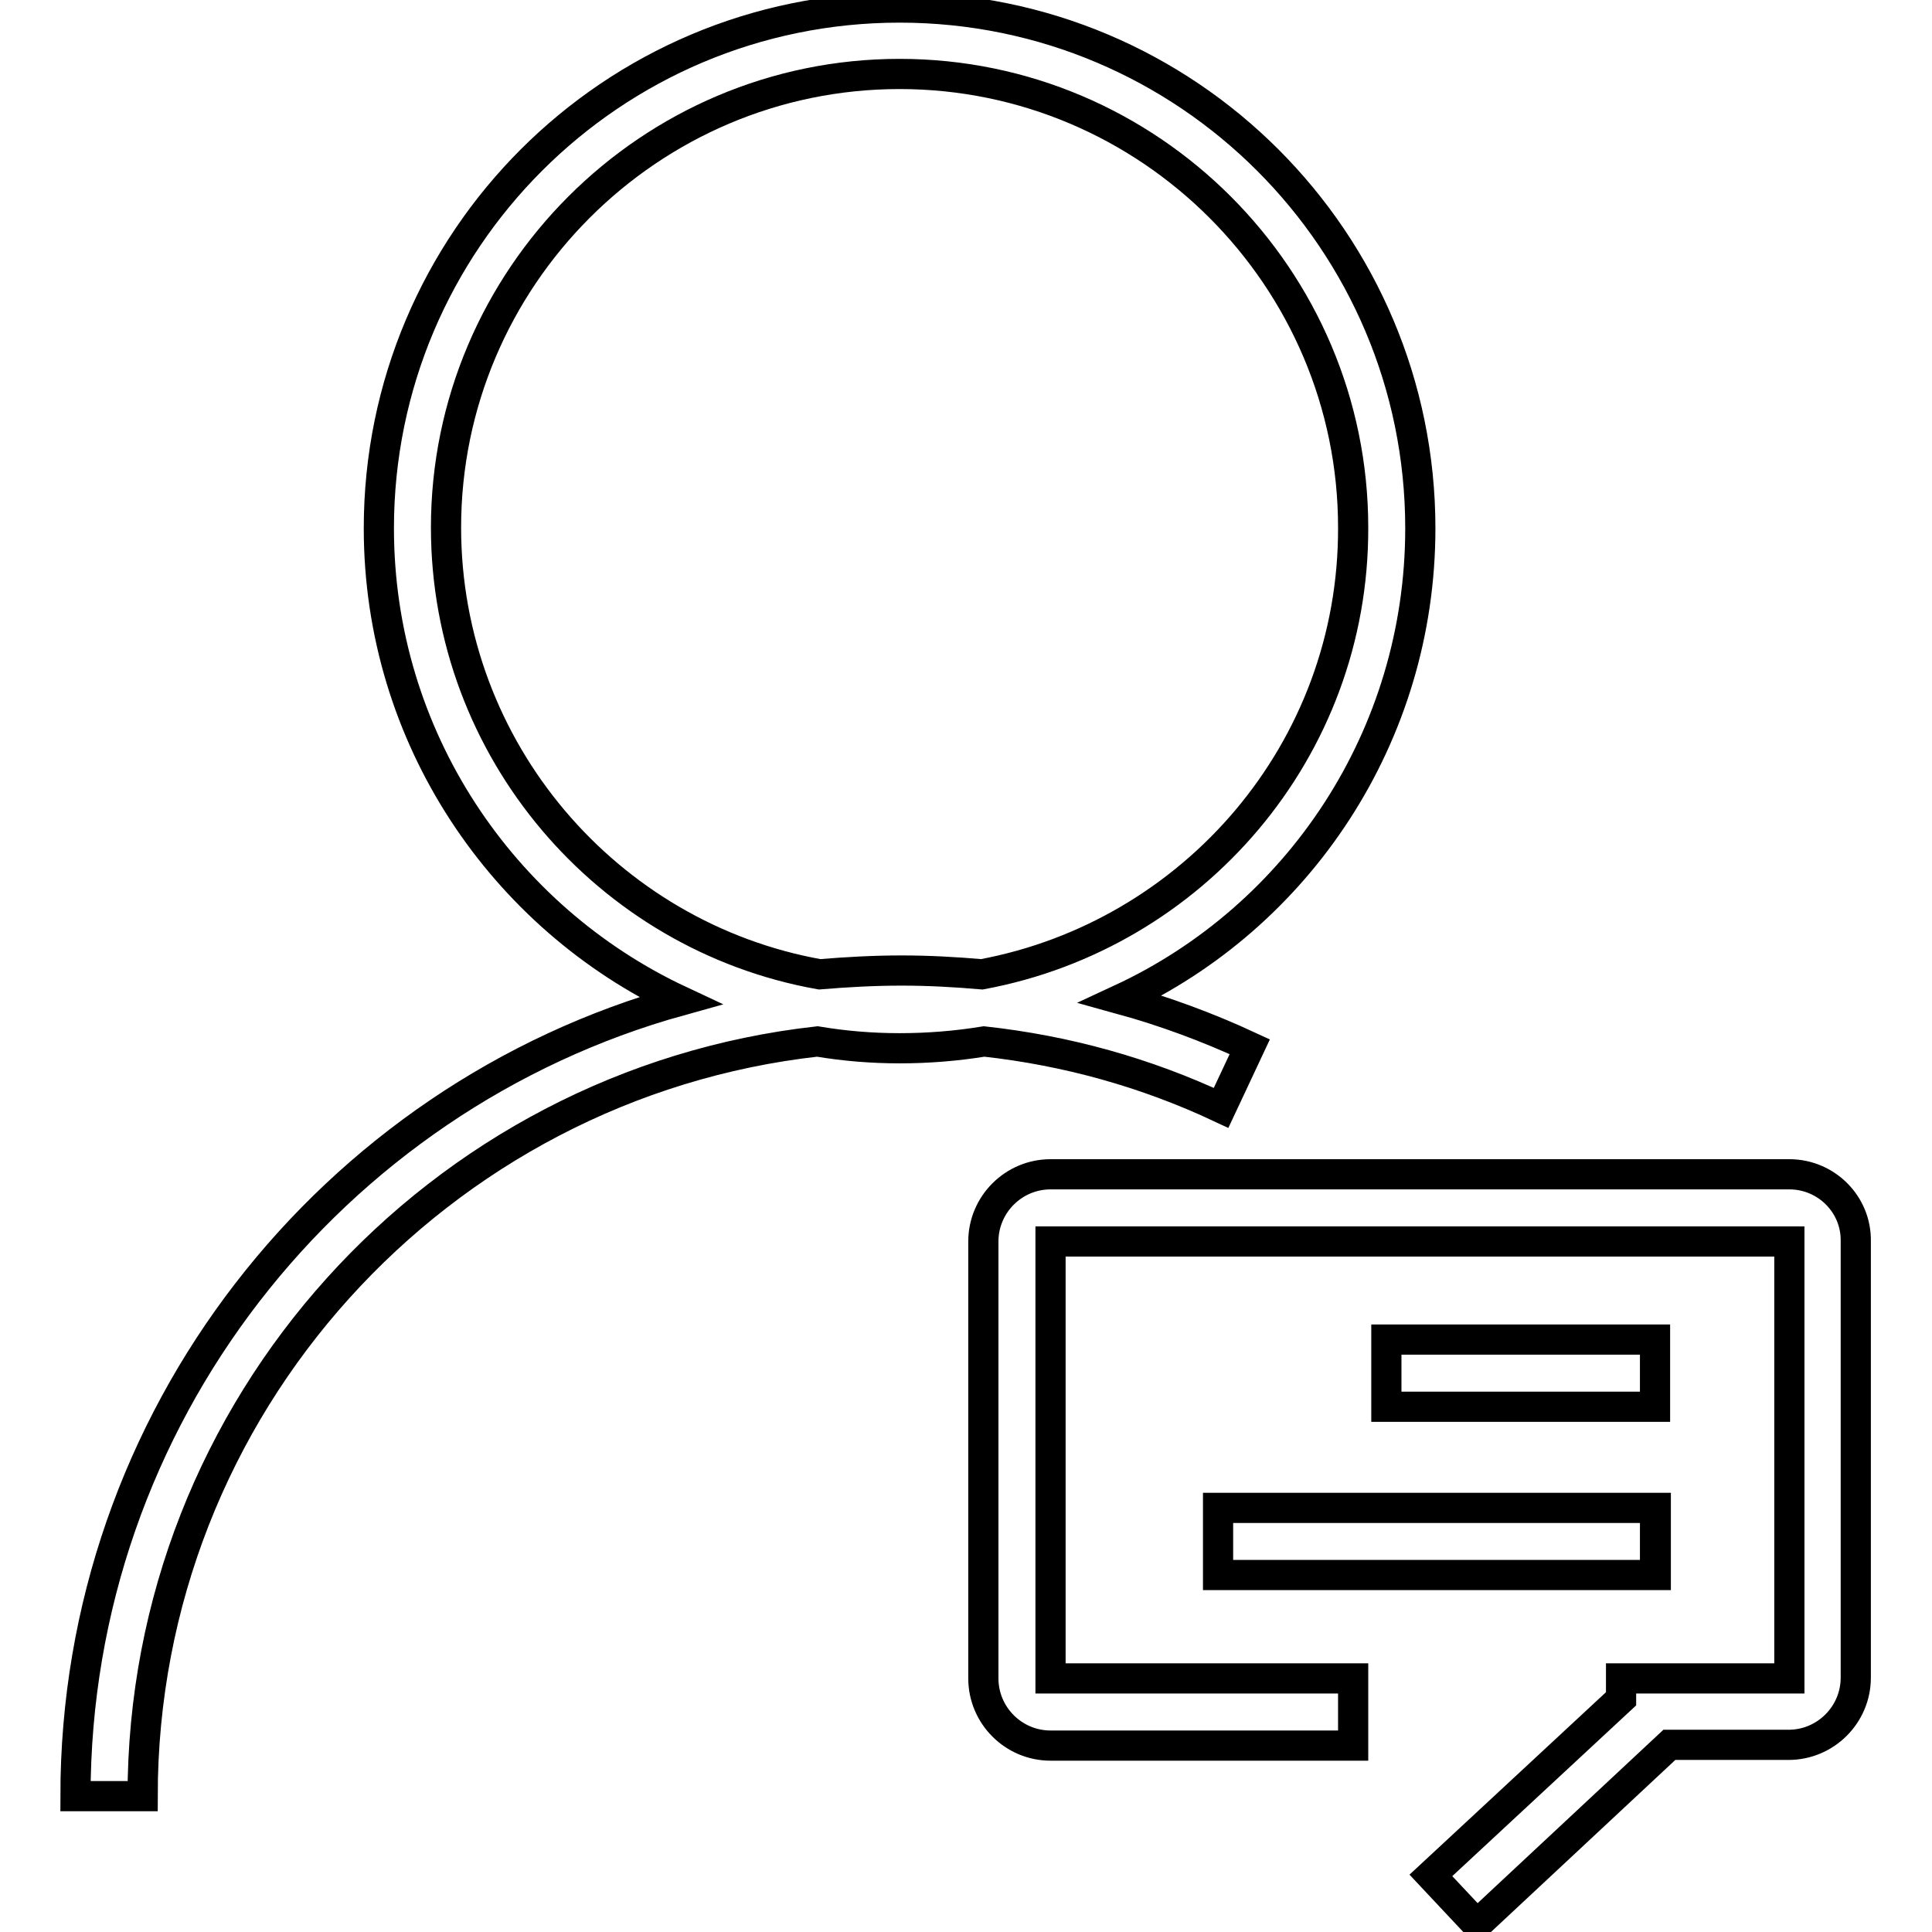
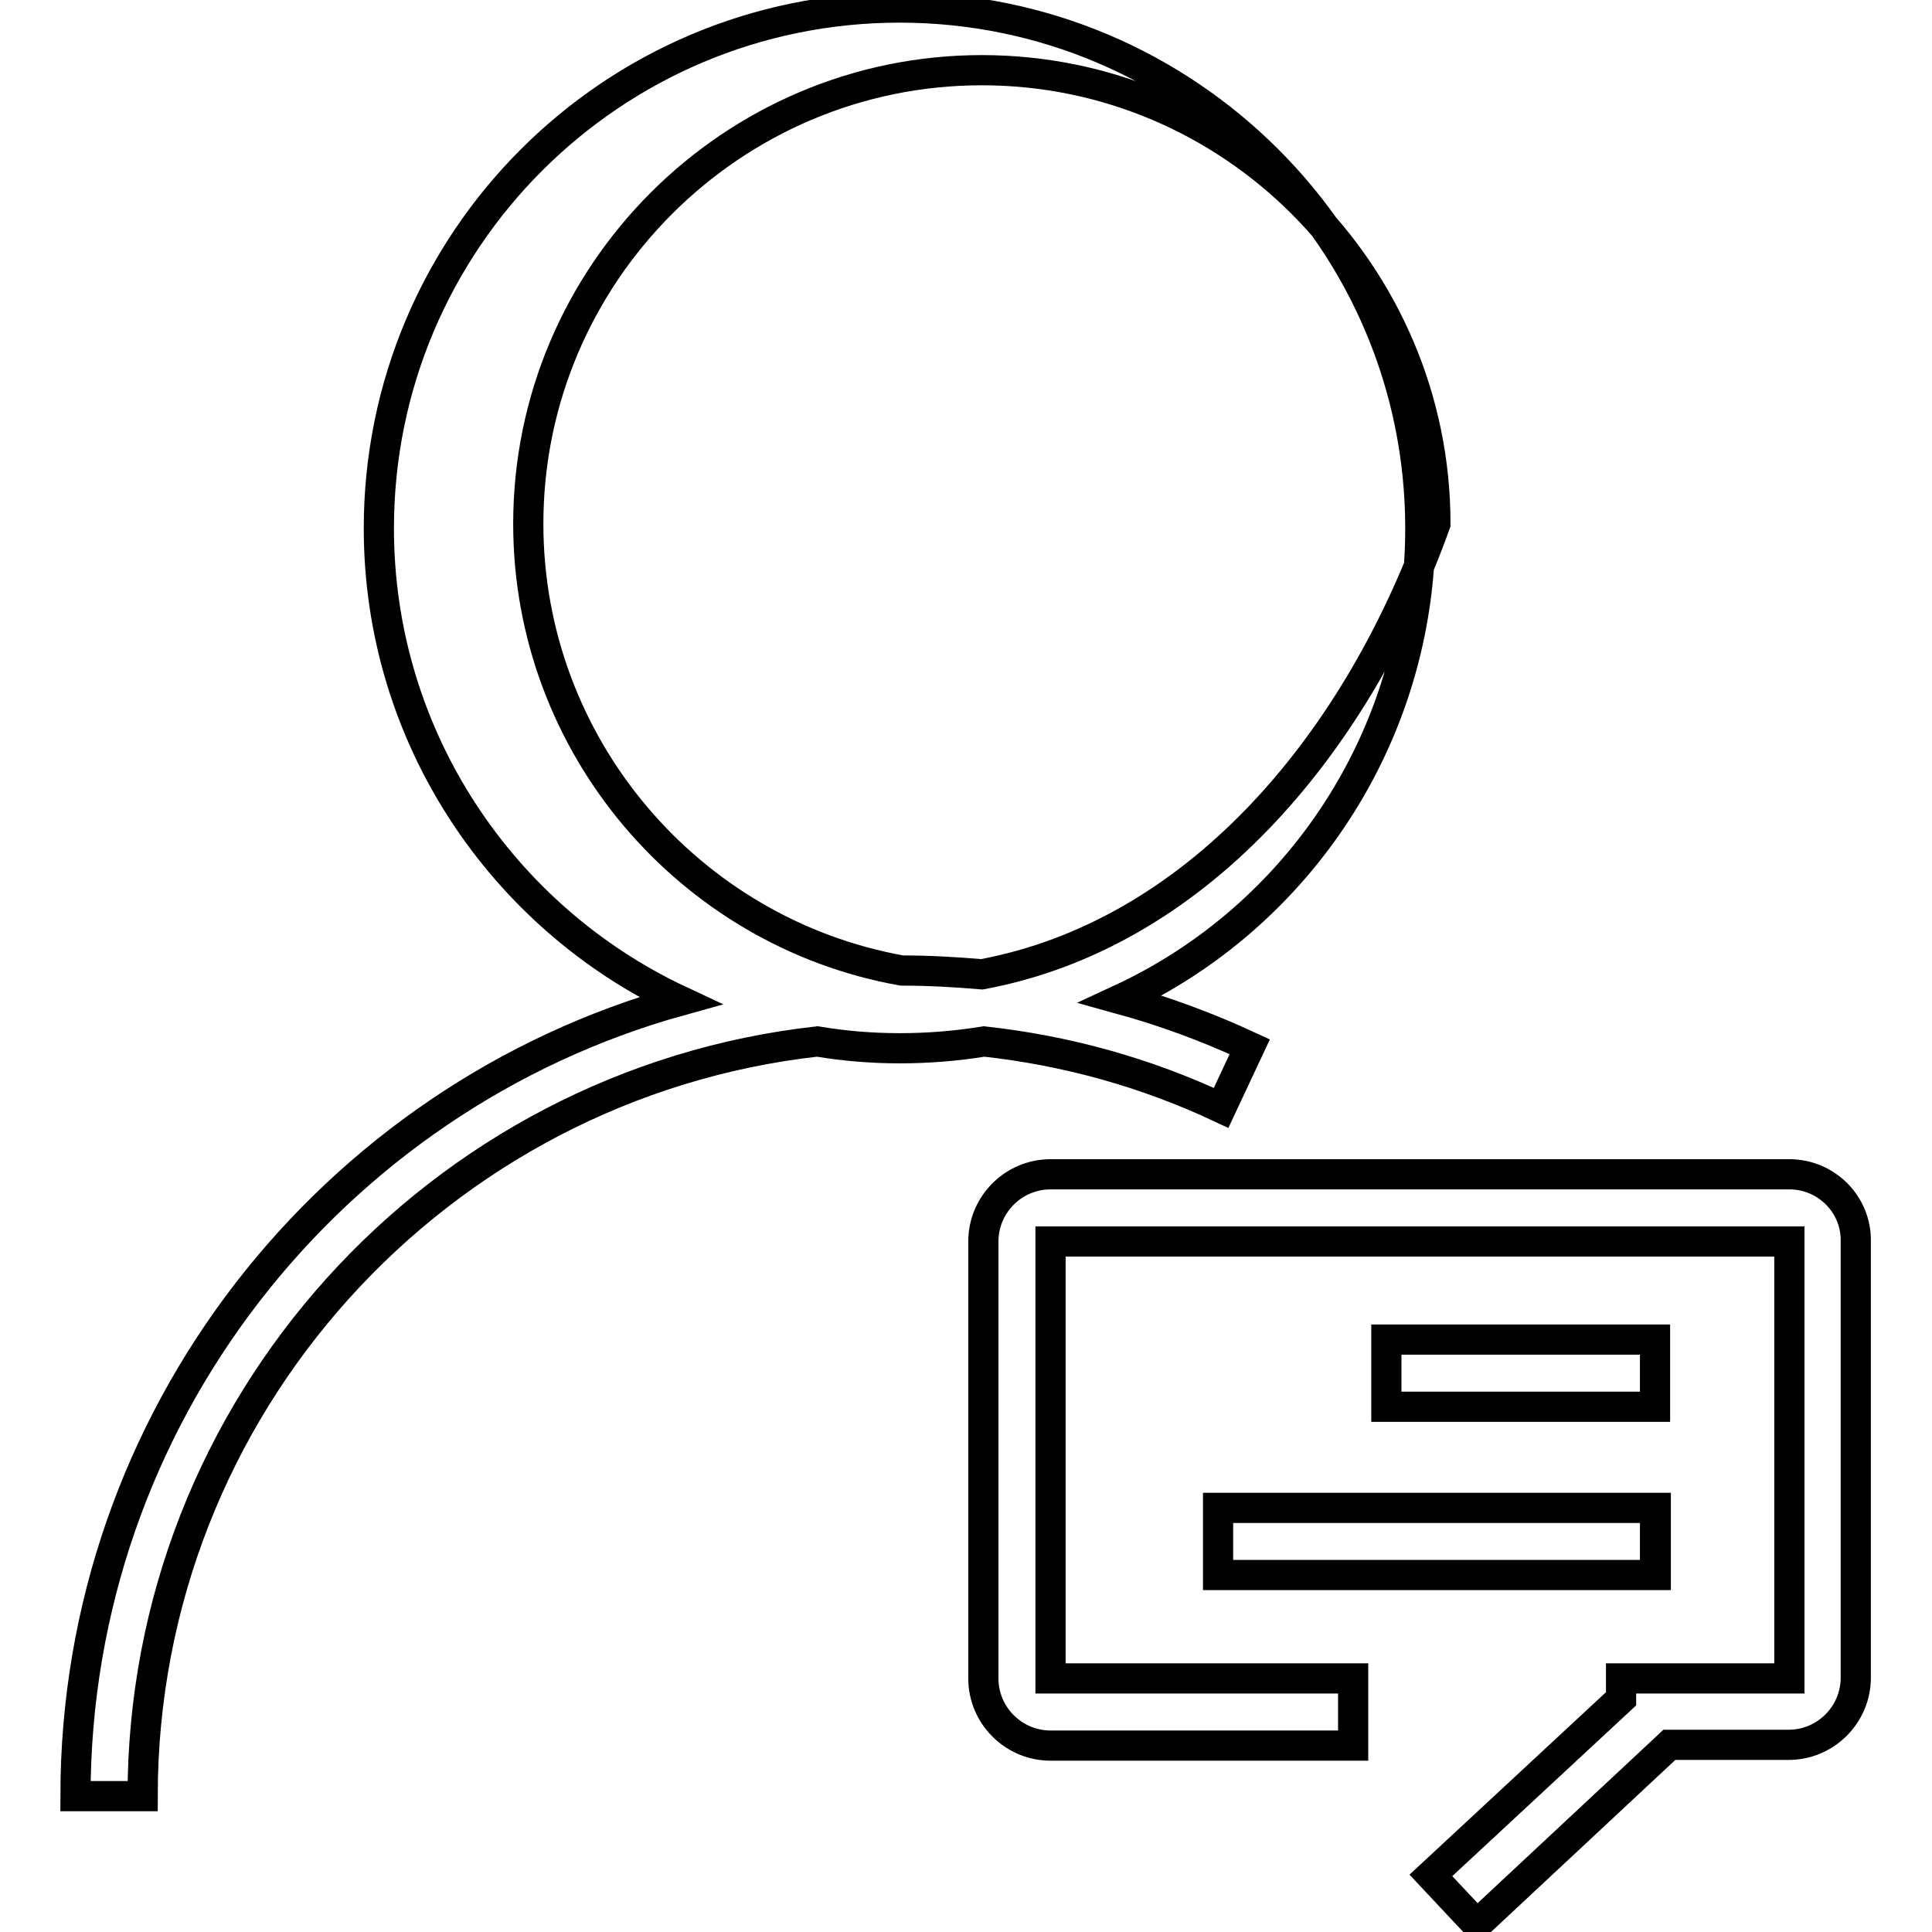
<svg xmlns="http://www.w3.org/2000/svg" version="1.1" x="0px" y="0px" viewBox="0 0 256 256" enable-background="new 0 0 256 256" xml:space="preserve">
  <g>
-     <path stroke-width="4" fill-opacity="0" stroke="#000000" d="M219.3,199.8h-57.9v8.9h57.9V199.8z M188.2,70c0-38.1-30.9-69-69-69c-38.1,0-69,30.9-69,69 c0,27.7,16.4,51.6,39.9,62.6C44,145.4,10,187.8,10,238h8.9c0-51.7,39.2-94.4,89.4-100c3.6,0.6,7.2,0.9,10.9,0.9 c3.8,0,7.5-0.3,11.2-0.9c10.9,1.2,21.4,4.1,31.4,8.8l3.8-8.1c-5.6-2.6-11.3-4.7-17.1-6.3C172,121.5,188.2,97.6,188.2,70z  M130.1,129.1c-3.5-0.3-7-0.5-10.6-0.5c-3.7,0-7.3,0.2-10.9,0.5c-28.1-5-49.5-29.7-49.5-59.2c0-33.1,27-60.1,60.1-60.1 c33.1,0,60.1,27,60.1,60.1C179.4,99.4,158.1,123.9,130.1,129.1z M219.3,177.5h-35.6v8.9h35.6V177.5z M219.4,199.8h-58v8.9h58V199.8 z M237.1,155.6h-97.9c-4.9,0-8.9,4-8.9,8.9v57.9c0,4.9,4,8.9,8.9,8.9h40.1v-8.9h-40.1v-57.9h97.9l0,0v57.9h-22.3v2.7l-25.2,23.4 l6.1,6.5l25.5-23.8h15.8c4.9,0,8.9-4,8.9-8.9v-57.8C246,159.6,242,155.6,237.1,155.6z" />
+     <path stroke-width="4" fill-opacity="0" stroke="#000000" d="M219.3,199.8h-57.9v8.9h57.9V199.8z M188.2,70c0-38.1-30.9-69-69-69c-38.1,0-69,30.9-69,69 c0,27.7,16.4,51.6,39.9,62.6C44,145.4,10,187.8,10,238h8.9c0-51.7,39.2-94.4,89.4-100c3.6,0.6,7.2,0.9,10.9,0.9 c3.8,0,7.5-0.3,11.2-0.9c10.9,1.2,21.4,4.1,31.4,8.8l3.8-8.1c-5.6-2.6-11.3-4.7-17.1-6.3C172,121.5,188.2,97.6,188.2,70z  M130.1,129.1c-3.5-0.3-7-0.5-10.6-0.5c-28.1-5-49.5-29.7-49.5-59.2c0-33.1,27-60.1,60.1-60.1 c33.1,0,60.1,27,60.1,60.1C179.4,99.4,158.1,123.9,130.1,129.1z M219.3,177.5h-35.6v8.9h35.6V177.5z M219.4,199.8h-58v8.9h58V199.8 z M237.1,155.6h-97.9c-4.9,0-8.9,4-8.9,8.9v57.9c0,4.9,4,8.9,8.9,8.9h40.1v-8.9h-40.1v-57.9h97.9l0,0v57.9h-22.3v2.7l-25.2,23.4 l6.1,6.5l25.5-23.8h15.8c4.9,0,8.9-4,8.9-8.9v-57.8C246,159.6,242,155.6,237.1,155.6z" />
  </g>
</svg>